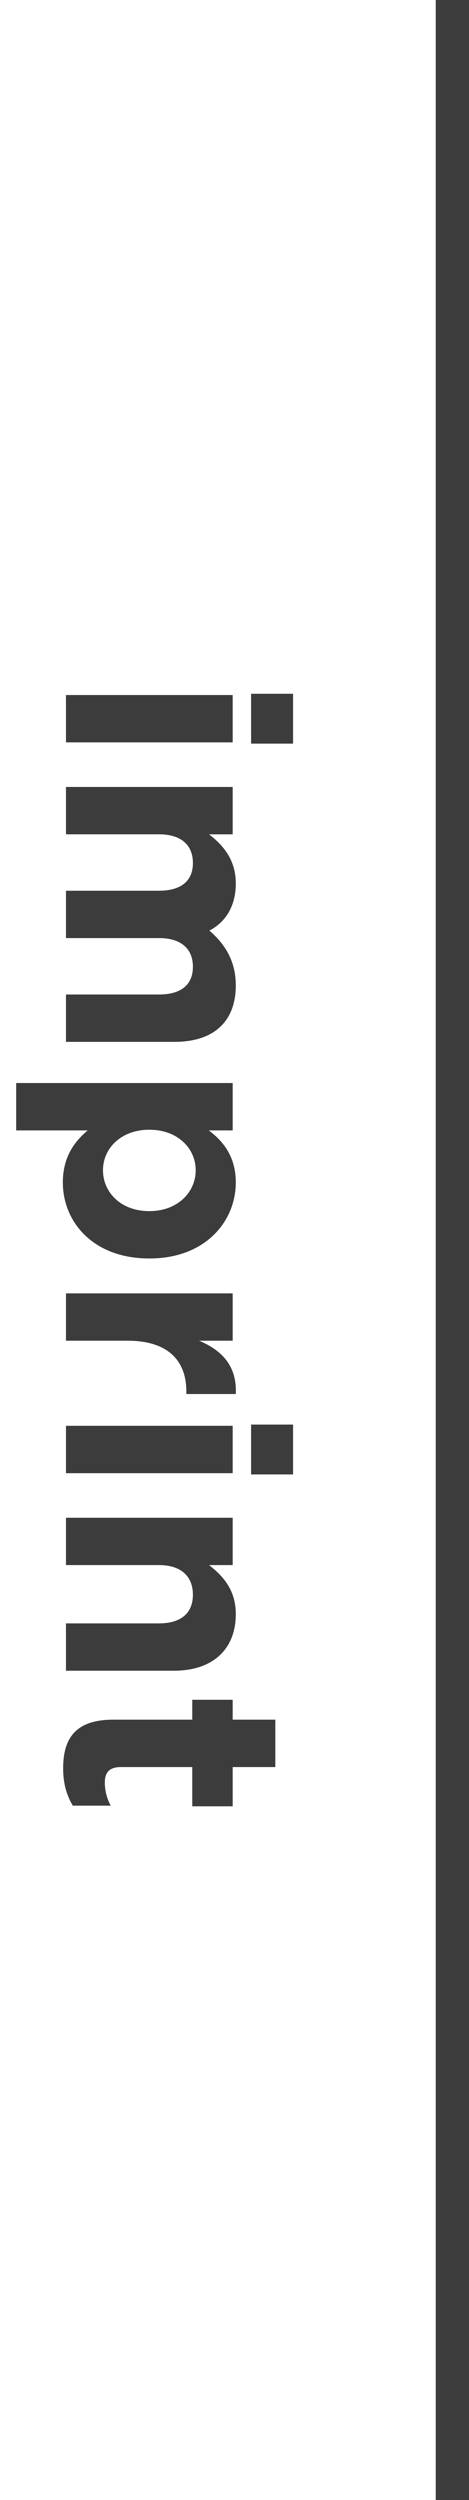
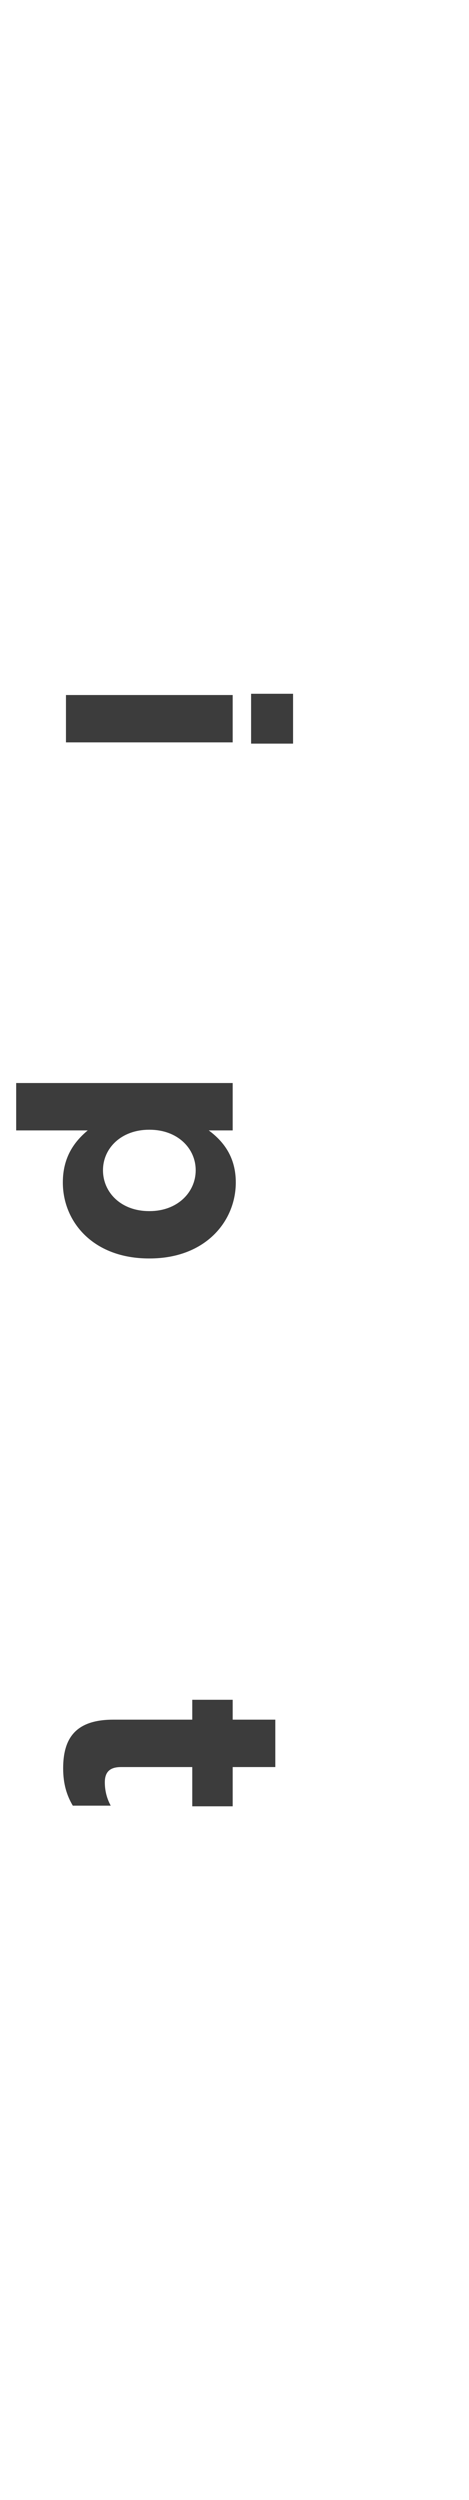
<svg xmlns="http://www.w3.org/2000/svg" version="1.1" id="Ebene_1" x="0px" y="0px" width="28.186px" height="150px" viewBox="0 0 28.186 150" enable-background="new 0 0 28.186 150" xml:space="preserve">
  <g>
    <g>
-       <rect x="26.186" fill="#3C3C3C" width="2" height="150" />
-     </g>
+       </g>
  </g>
  <g>
    <g>
      <path fill="#3C3C3C" d="M17.613,41.625v2.991h-2.523v-2.991H17.613z M13.984,41.7v2.841H3.964V41.7H13.984z" />
-       <path fill="#3C3C3C" d="M13.984,47.217v2.841h-1.42c0.842,0.655,1.607,1.514,1.607,2.954c0,1.309-0.579,2.3-1.589,2.821    c1.029,0.881,1.589,1.929,1.589,3.293c0,2.113-1.271,3.384-3.683,3.384H3.964v-2.842h5.59c1.347,0,2.039-0.599,2.039-1.664    s-0.692-1.721-2.039-1.721h-5.59v-2.841h5.59c1.347,0,2.039-0.6,2.039-1.664c0-1.065-0.692-1.721-2.039-1.721h-5.59v-2.841H13.984    z" />
      <path fill="#3C3C3C" d="M13.984,64.979v2.843h-1.439c0.936,0.691,1.626,1.646,1.626,3.122c0,2.338-1.831,4.561-5.179,4.561H8.956    c-3.347,0-5.18-2.186-5.18-4.561c0-1.516,0.691-2.45,1.496-3.122h-4.3v-2.843H13.984z M8.956,72.664h0.037    c1.665,0,2.768-1.123,2.768-2.451c0-1.326-1.103-2.431-2.768-2.431H8.956c-1.664,0-2.767,1.104-2.767,2.431    C6.189,71.541,7.273,72.664,8.956,72.664z" />
-       <path fill="#3C3C3C" d="M13.984,77.6v2.84h-2.018c1.383,0.582,2.281,1.518,2.205,3.199h-2.972v-0.15    c0-1.889-1.141-3.049-3.533-3.049H3.964V77.6H13.984z" />
-       <path fill="#3C3C3C" d="M17.613,85.471v2.992h-2.523v-2.992H17.613z M13.984,85.545v2.844H3.964v-2.844H13.984z" />
-       <path fill="#3C3C3C" d="M13.984,91.062v2.84h-1.42c0.842,0.654,1.607,1.496,1.607,2.936c0,2.15-1.42,3.402-3.72,3.402H3.964V97.4    h5.59c1.347,0,2.039-0.637,2.039-1.721s-0.692-1.777-2.039-1.777h-5.59v-2.84H13.984z" />
      <path fill="#3C3C3C" d="M6.805,103.176h4.75v-1.193h2.429v1.193h2.562v2.844h-2.562v2.355h-2.429v-2.355H7.273    c-0.655,0-0.973,0.281-0.973,0.916c0,0.523,0.131,0.99,0.355,1.4h-2.28c-0.355-0.598-0.58-1.289-0.58-2.242    C3.796,104.355,4.487,103.176,6.805,103.176z" />
    </g>
  </g>
</svg>